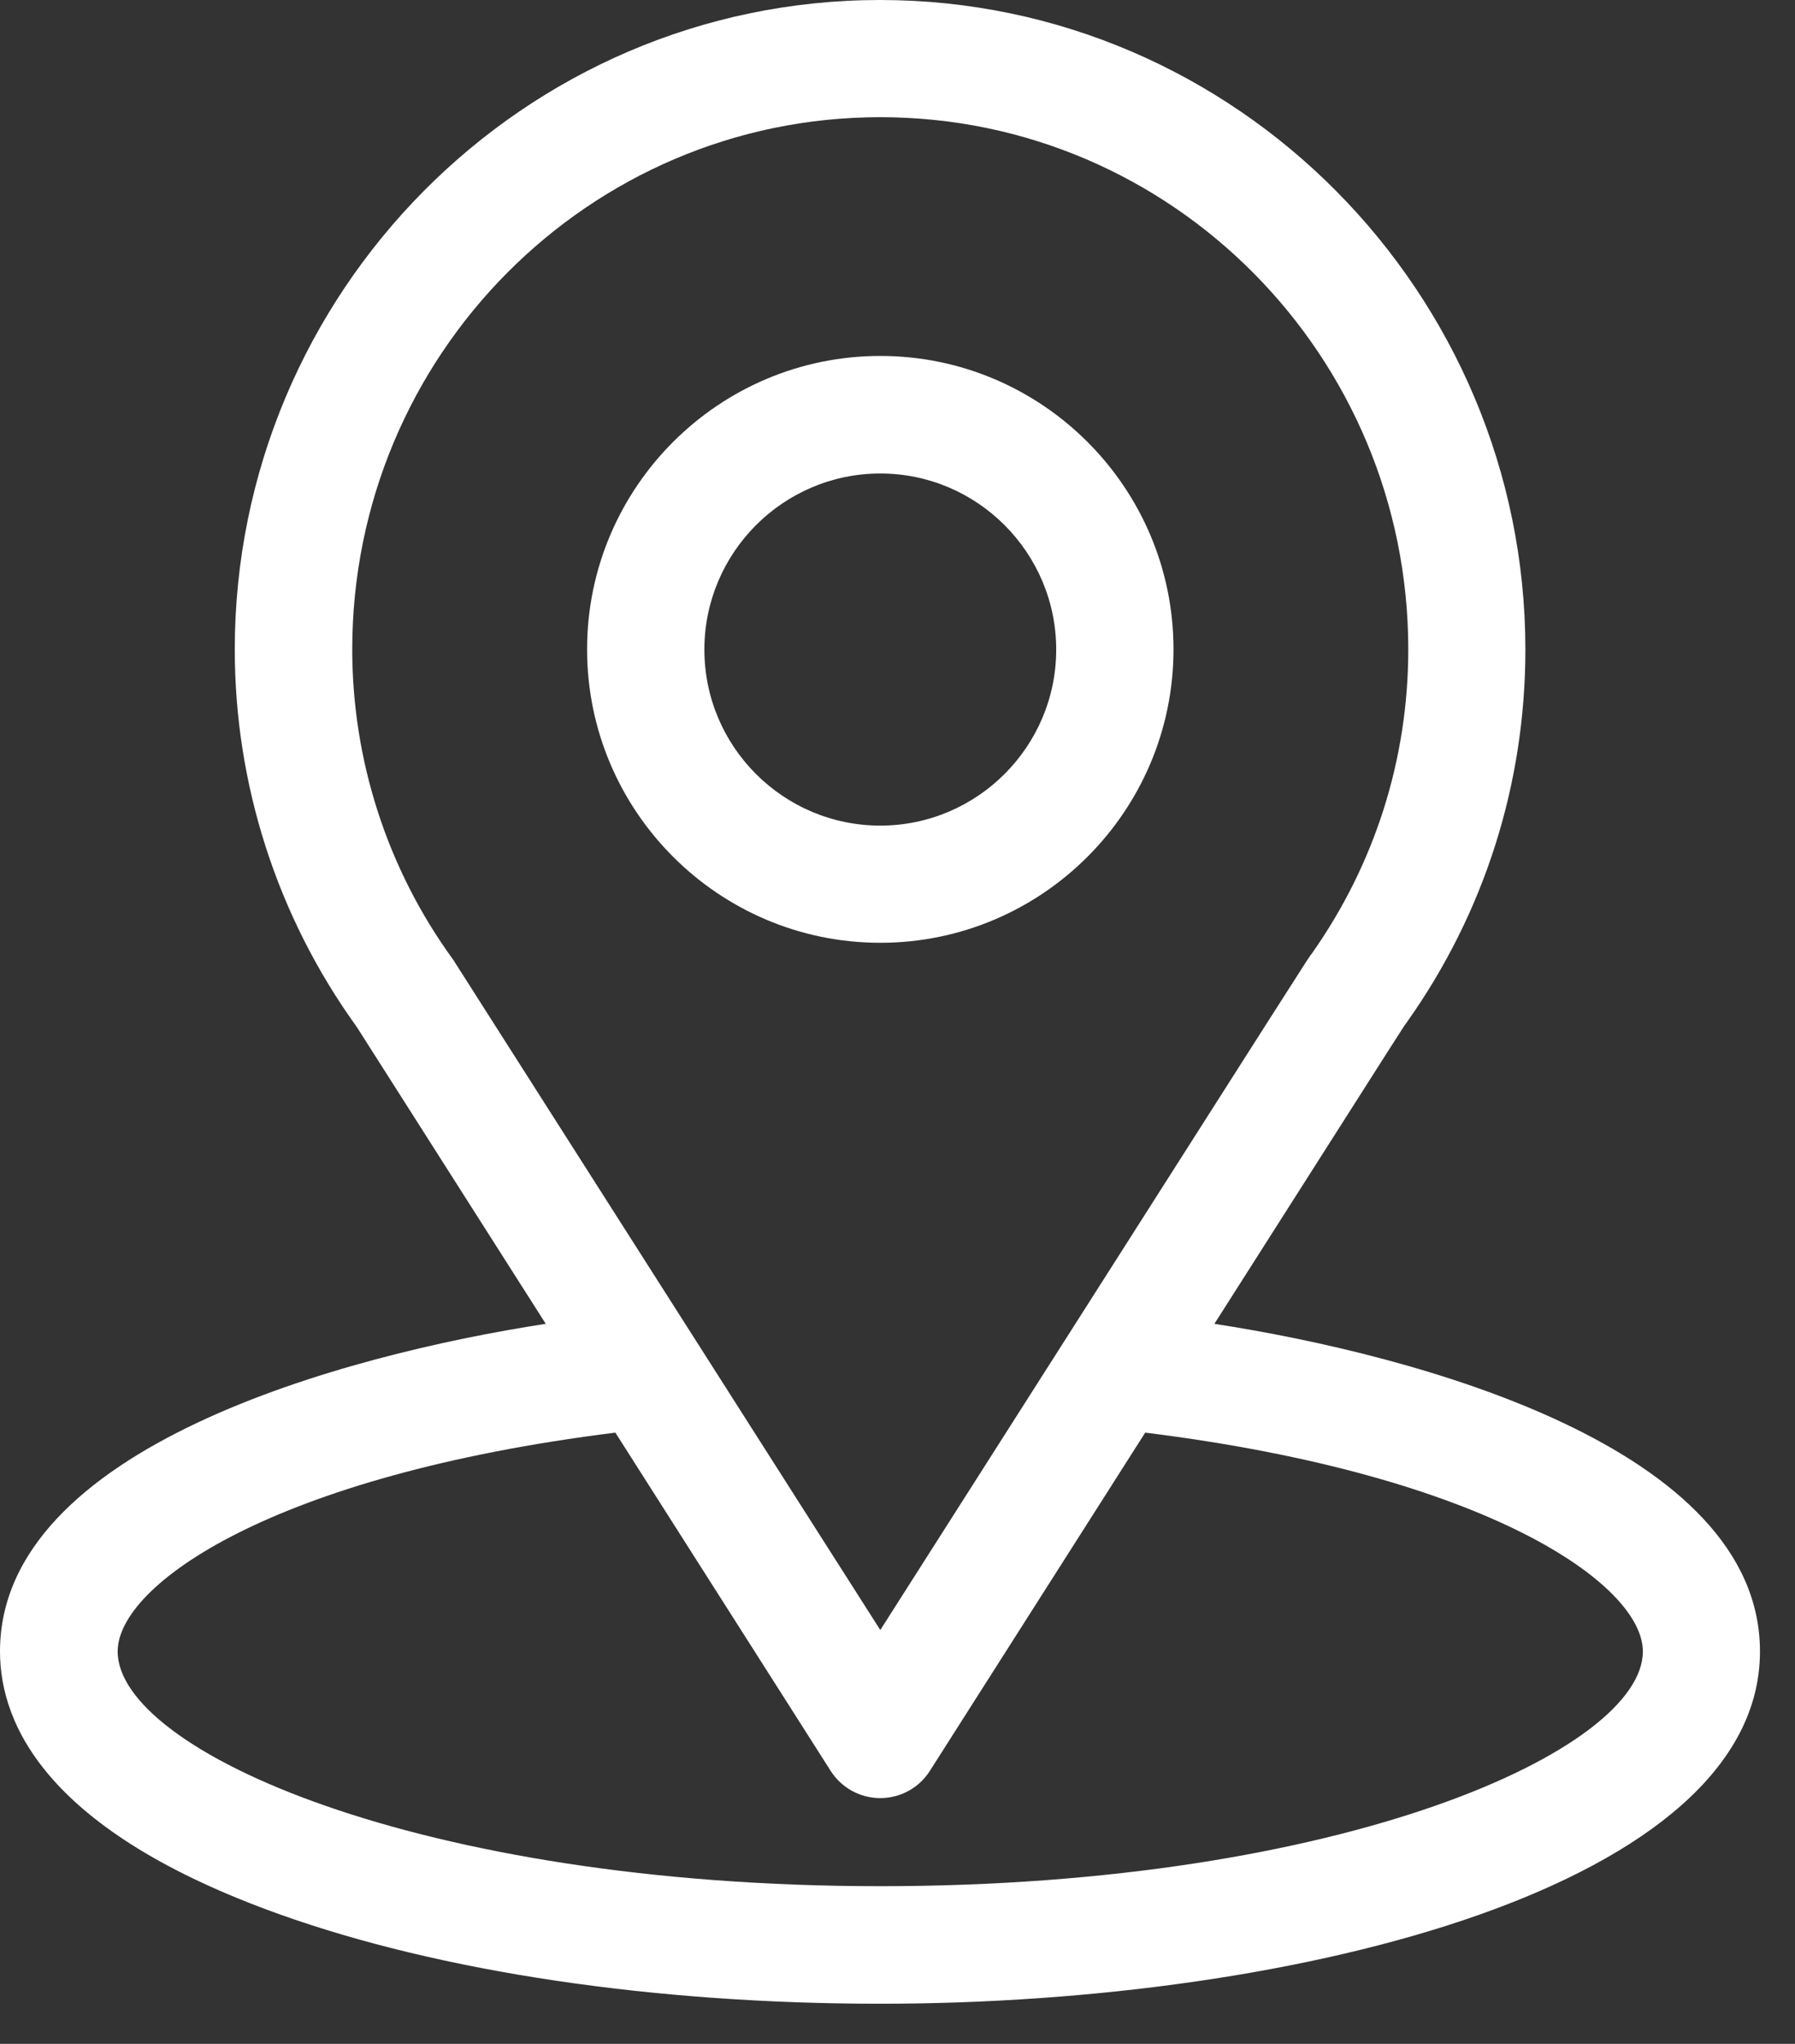
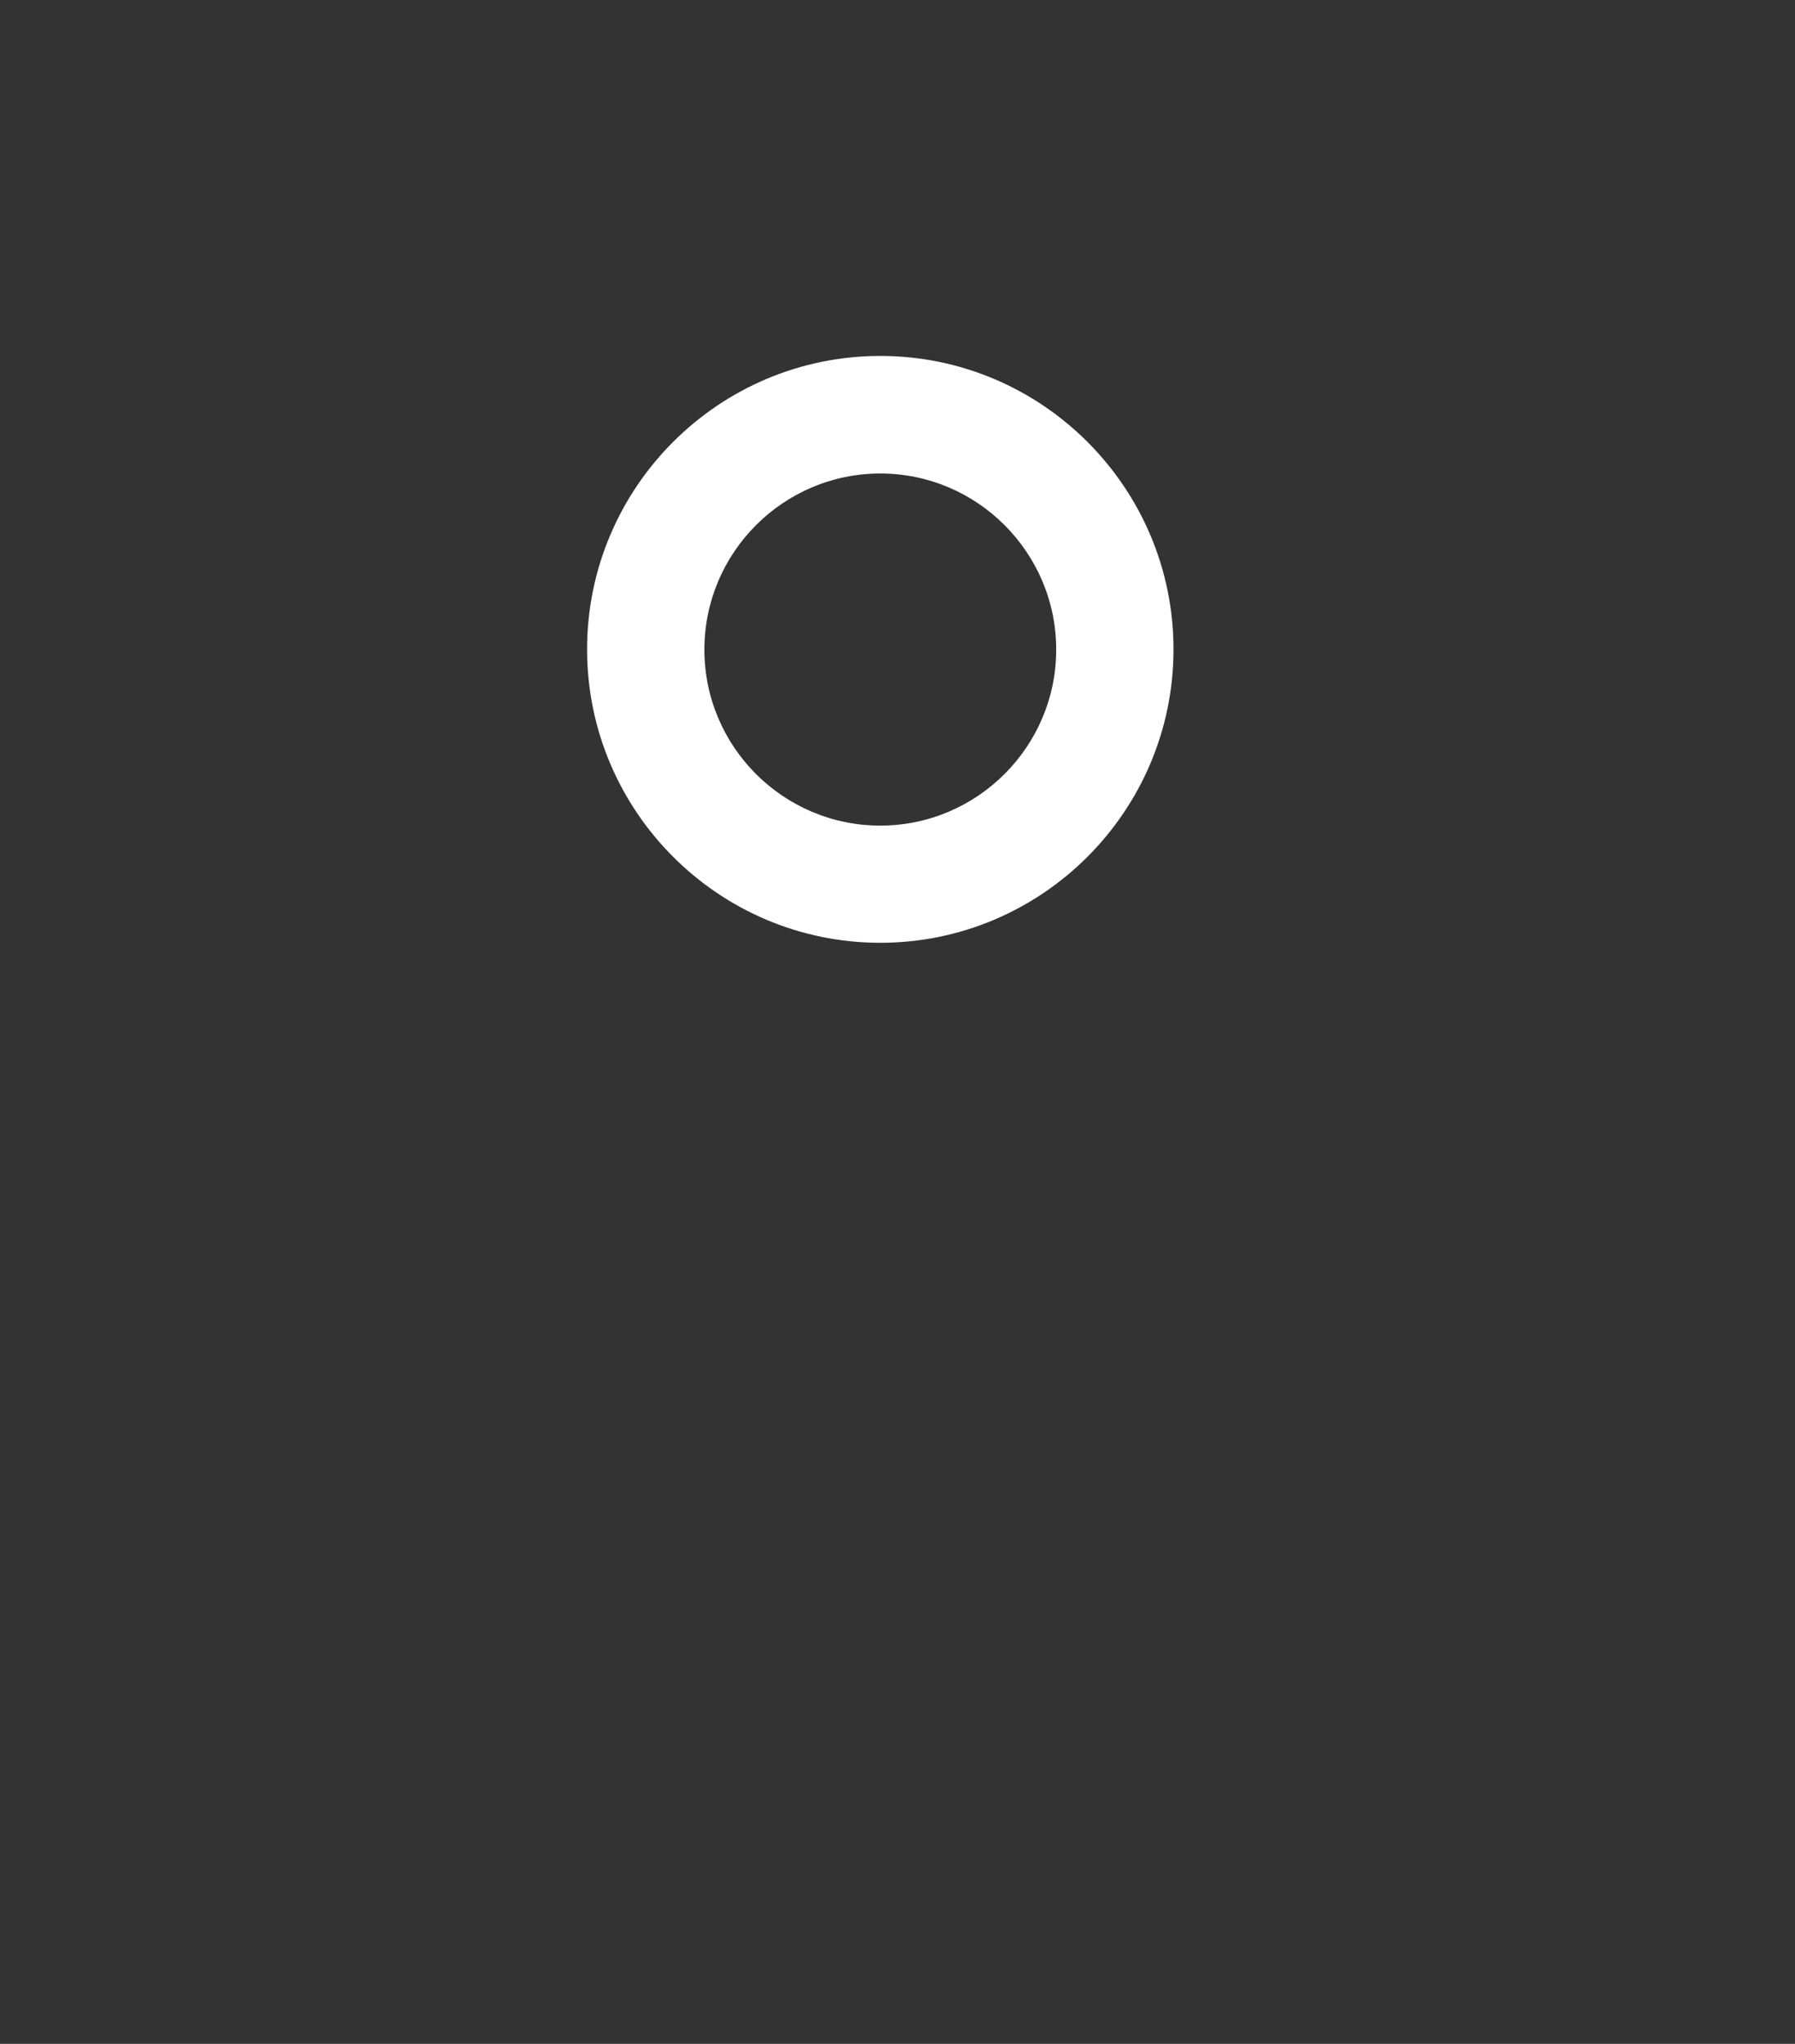
<svg xmlns="http://www.w3.org/2000/svg" width="29" height="33" viewBox="0 0 29 33" fill="none">
  <rect x="0" y="0" width="29" height="33" fill="#333333" stroke="none" />
-   <path d="M19.62 21.374C23.061 15.972 22.631 16.646 22.729 16.505C23.983 14.738 24.644 12.656 24.644 10.488C24.644 4.737 19.976 0 14.219 0C8.461 0 3.793 4.727 3.793 10.488C3.793 12.656 4.471 14.791 5.764 16.581L8.817 21.374C5.553 21.877 0 23.371 0 26.664C0 27.864 0.783 29.575 4.517 30.908C7.122 31.839 10.567 32.352 14.219 32.352C21.045 32.352 28.434 30.427 28.434 26.664C28.434 23.371 22.89 21.877 19.617 21.374H19.62ZM7.349 15.538C7.349 15.538 7.33 15.505 7.316 15.488C6.241 14.008 5.691 12.251 5.691 10.485C5.691 5.744 9.507 1.892 14.222 1.892C18.936 1.892 22.752 5.747 22.752 10.485C22.752 12.255 22.213 13.949 21.196 15.393C21.104 15.515 21.581 14.774 14.222 26.318L7.349 15.538ZM14.222 30.454C6.767 30.454 1.901 28.263 1.901 26.664C1.901 25.588 4.402 23.821 9.942 23.131L13.422 28.595C13.597 28.868 13.899 29.032 14.222 29.032C14.544 29.032 14.847 28.868 15.021 28.595L18.502 23.131C24.042 23.818 26.542 25.588 26.542 26.664C26.542 28.249 21.719 30.454 14.222 30.454Z" fill="white" />
  <path d="M14.222 5.747C11.61 5.747 9.485 7.872 9.485 10.484C9.485 13.097 11.61 15.222 14.222 15.222C16.834 15.222 18.959 13.097 18.959 10.484C18.959 7.872 16.834 5.747 14.222 5.747ZM14.222 13.33C12.653 13.33 11.38 12.054 11.38 10.488C11.38 8.922 12.656 7.645 14.222 7.645C15.788 7.645 17.064 8.922 17.064 10.488C17.064 12.054 15.788 13.33 14.222 13.33Z" fill="white" />
</svg>